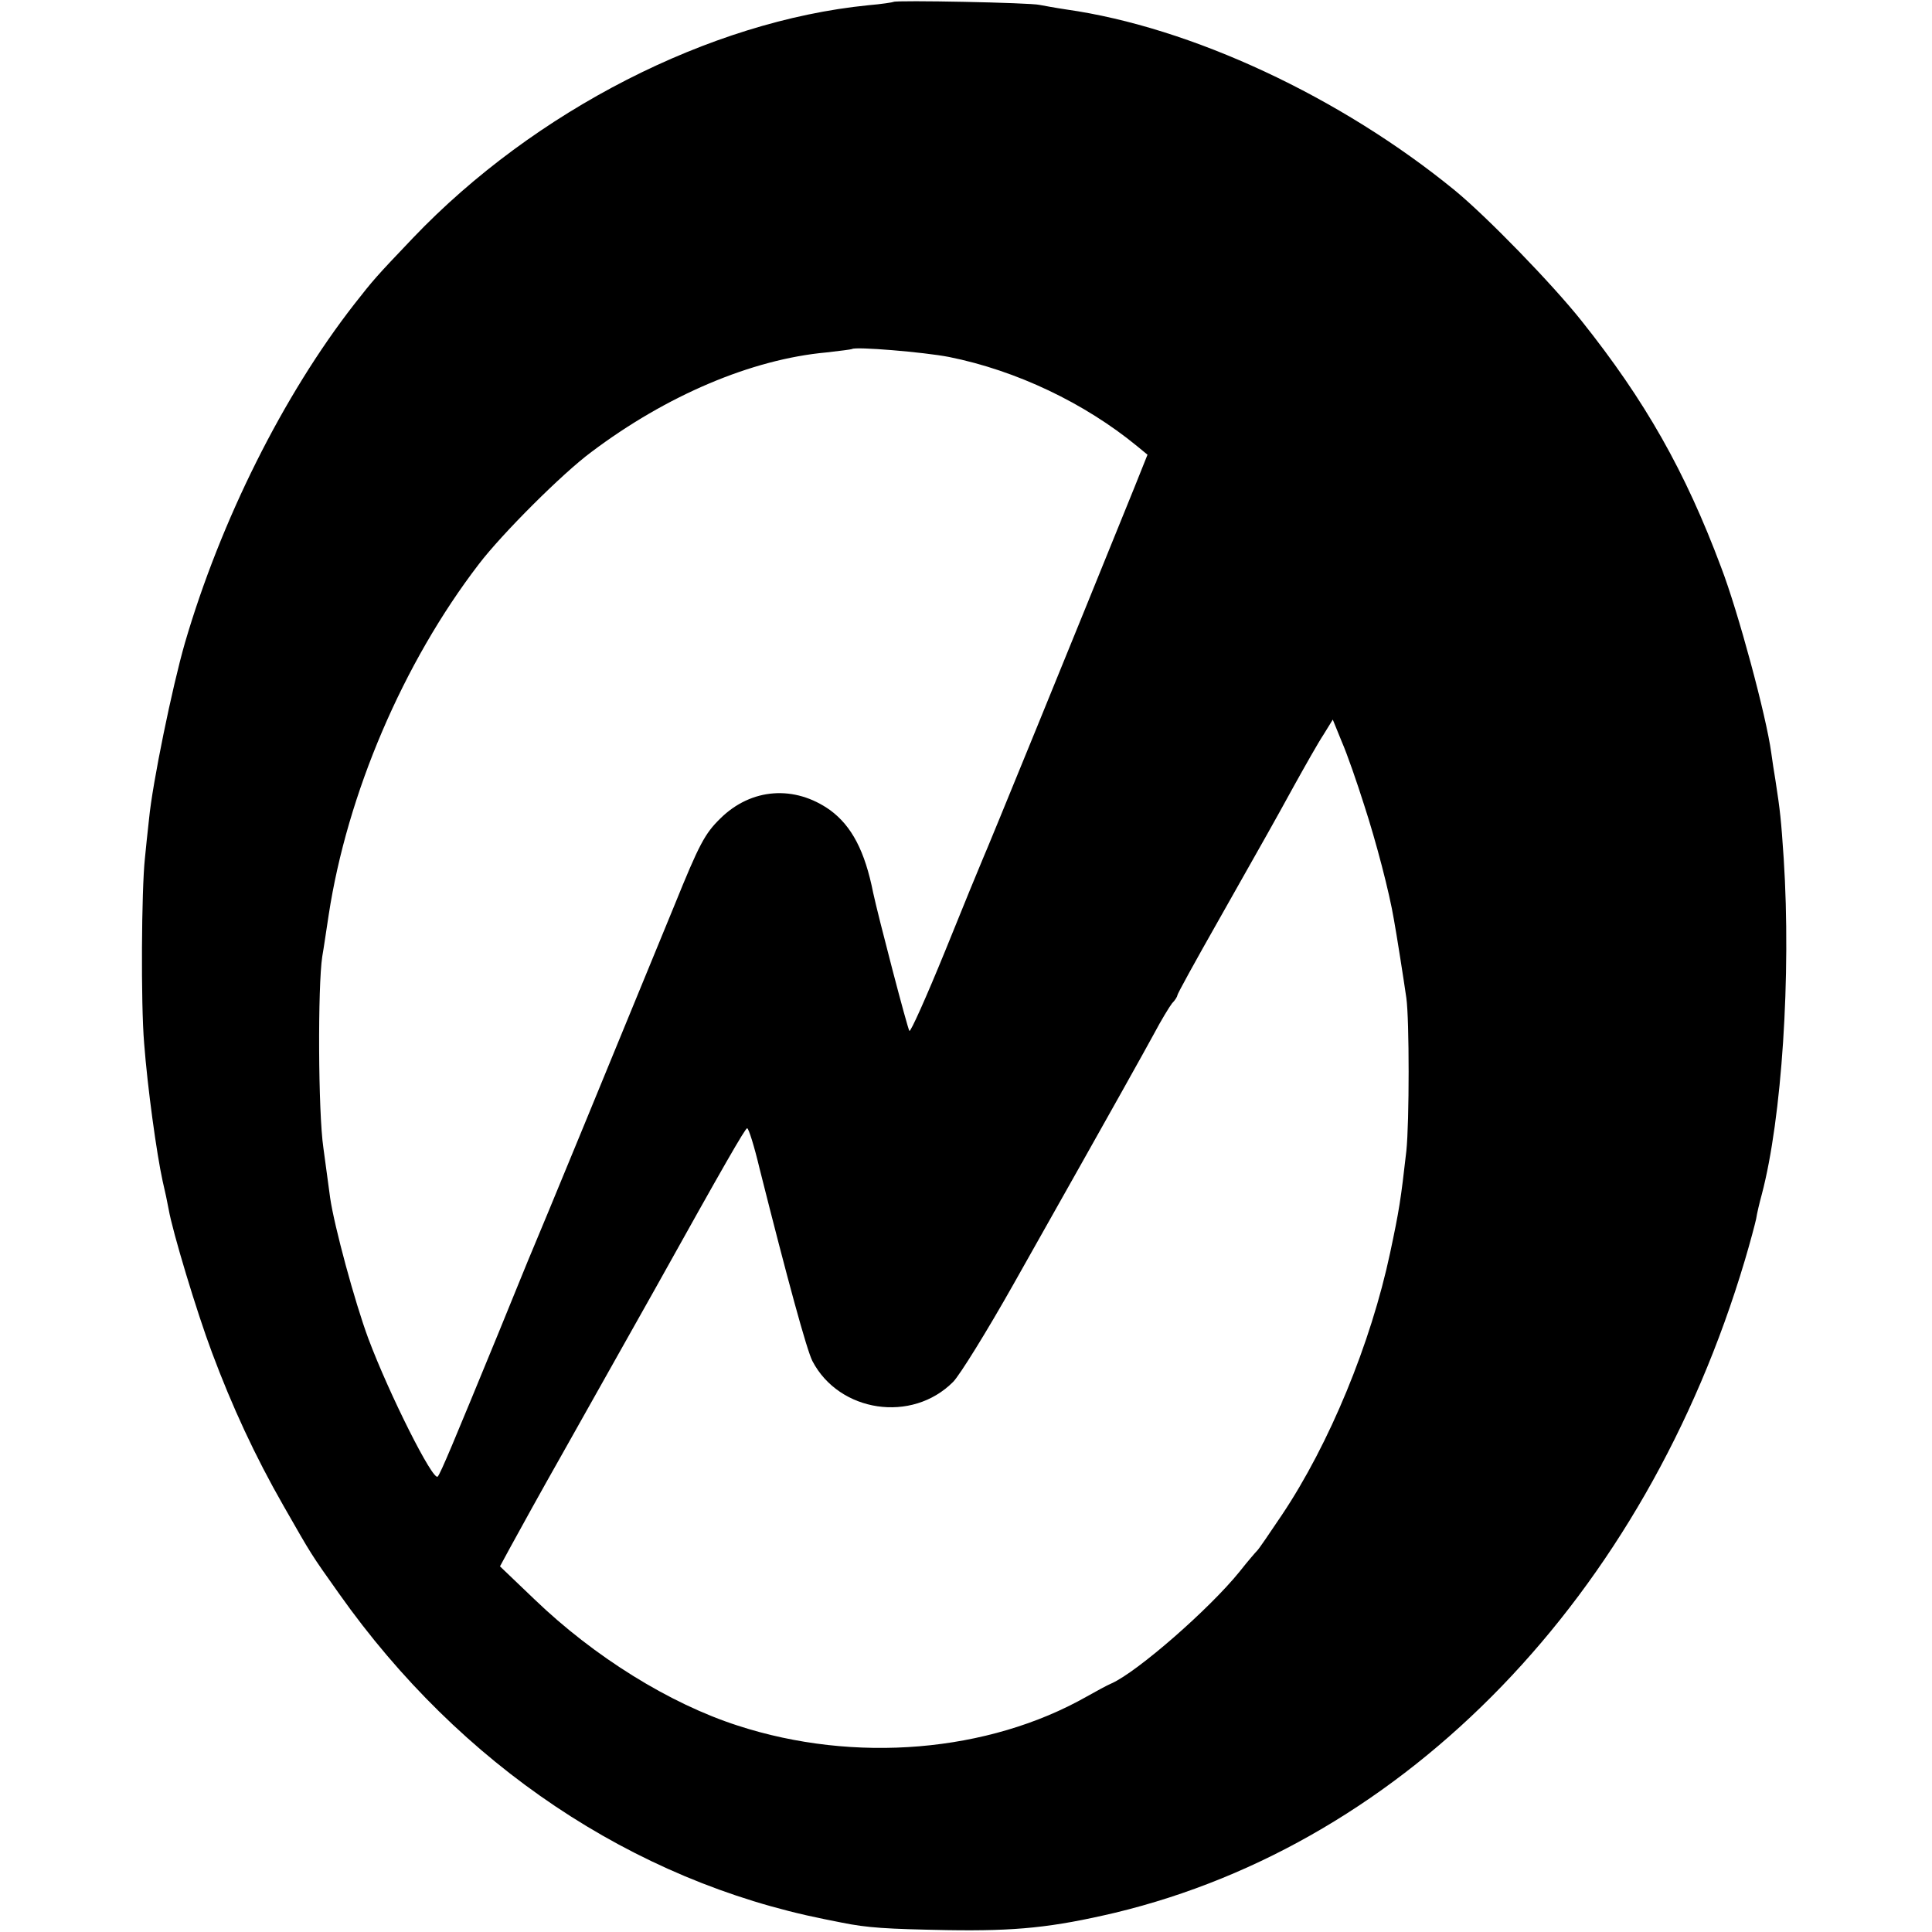
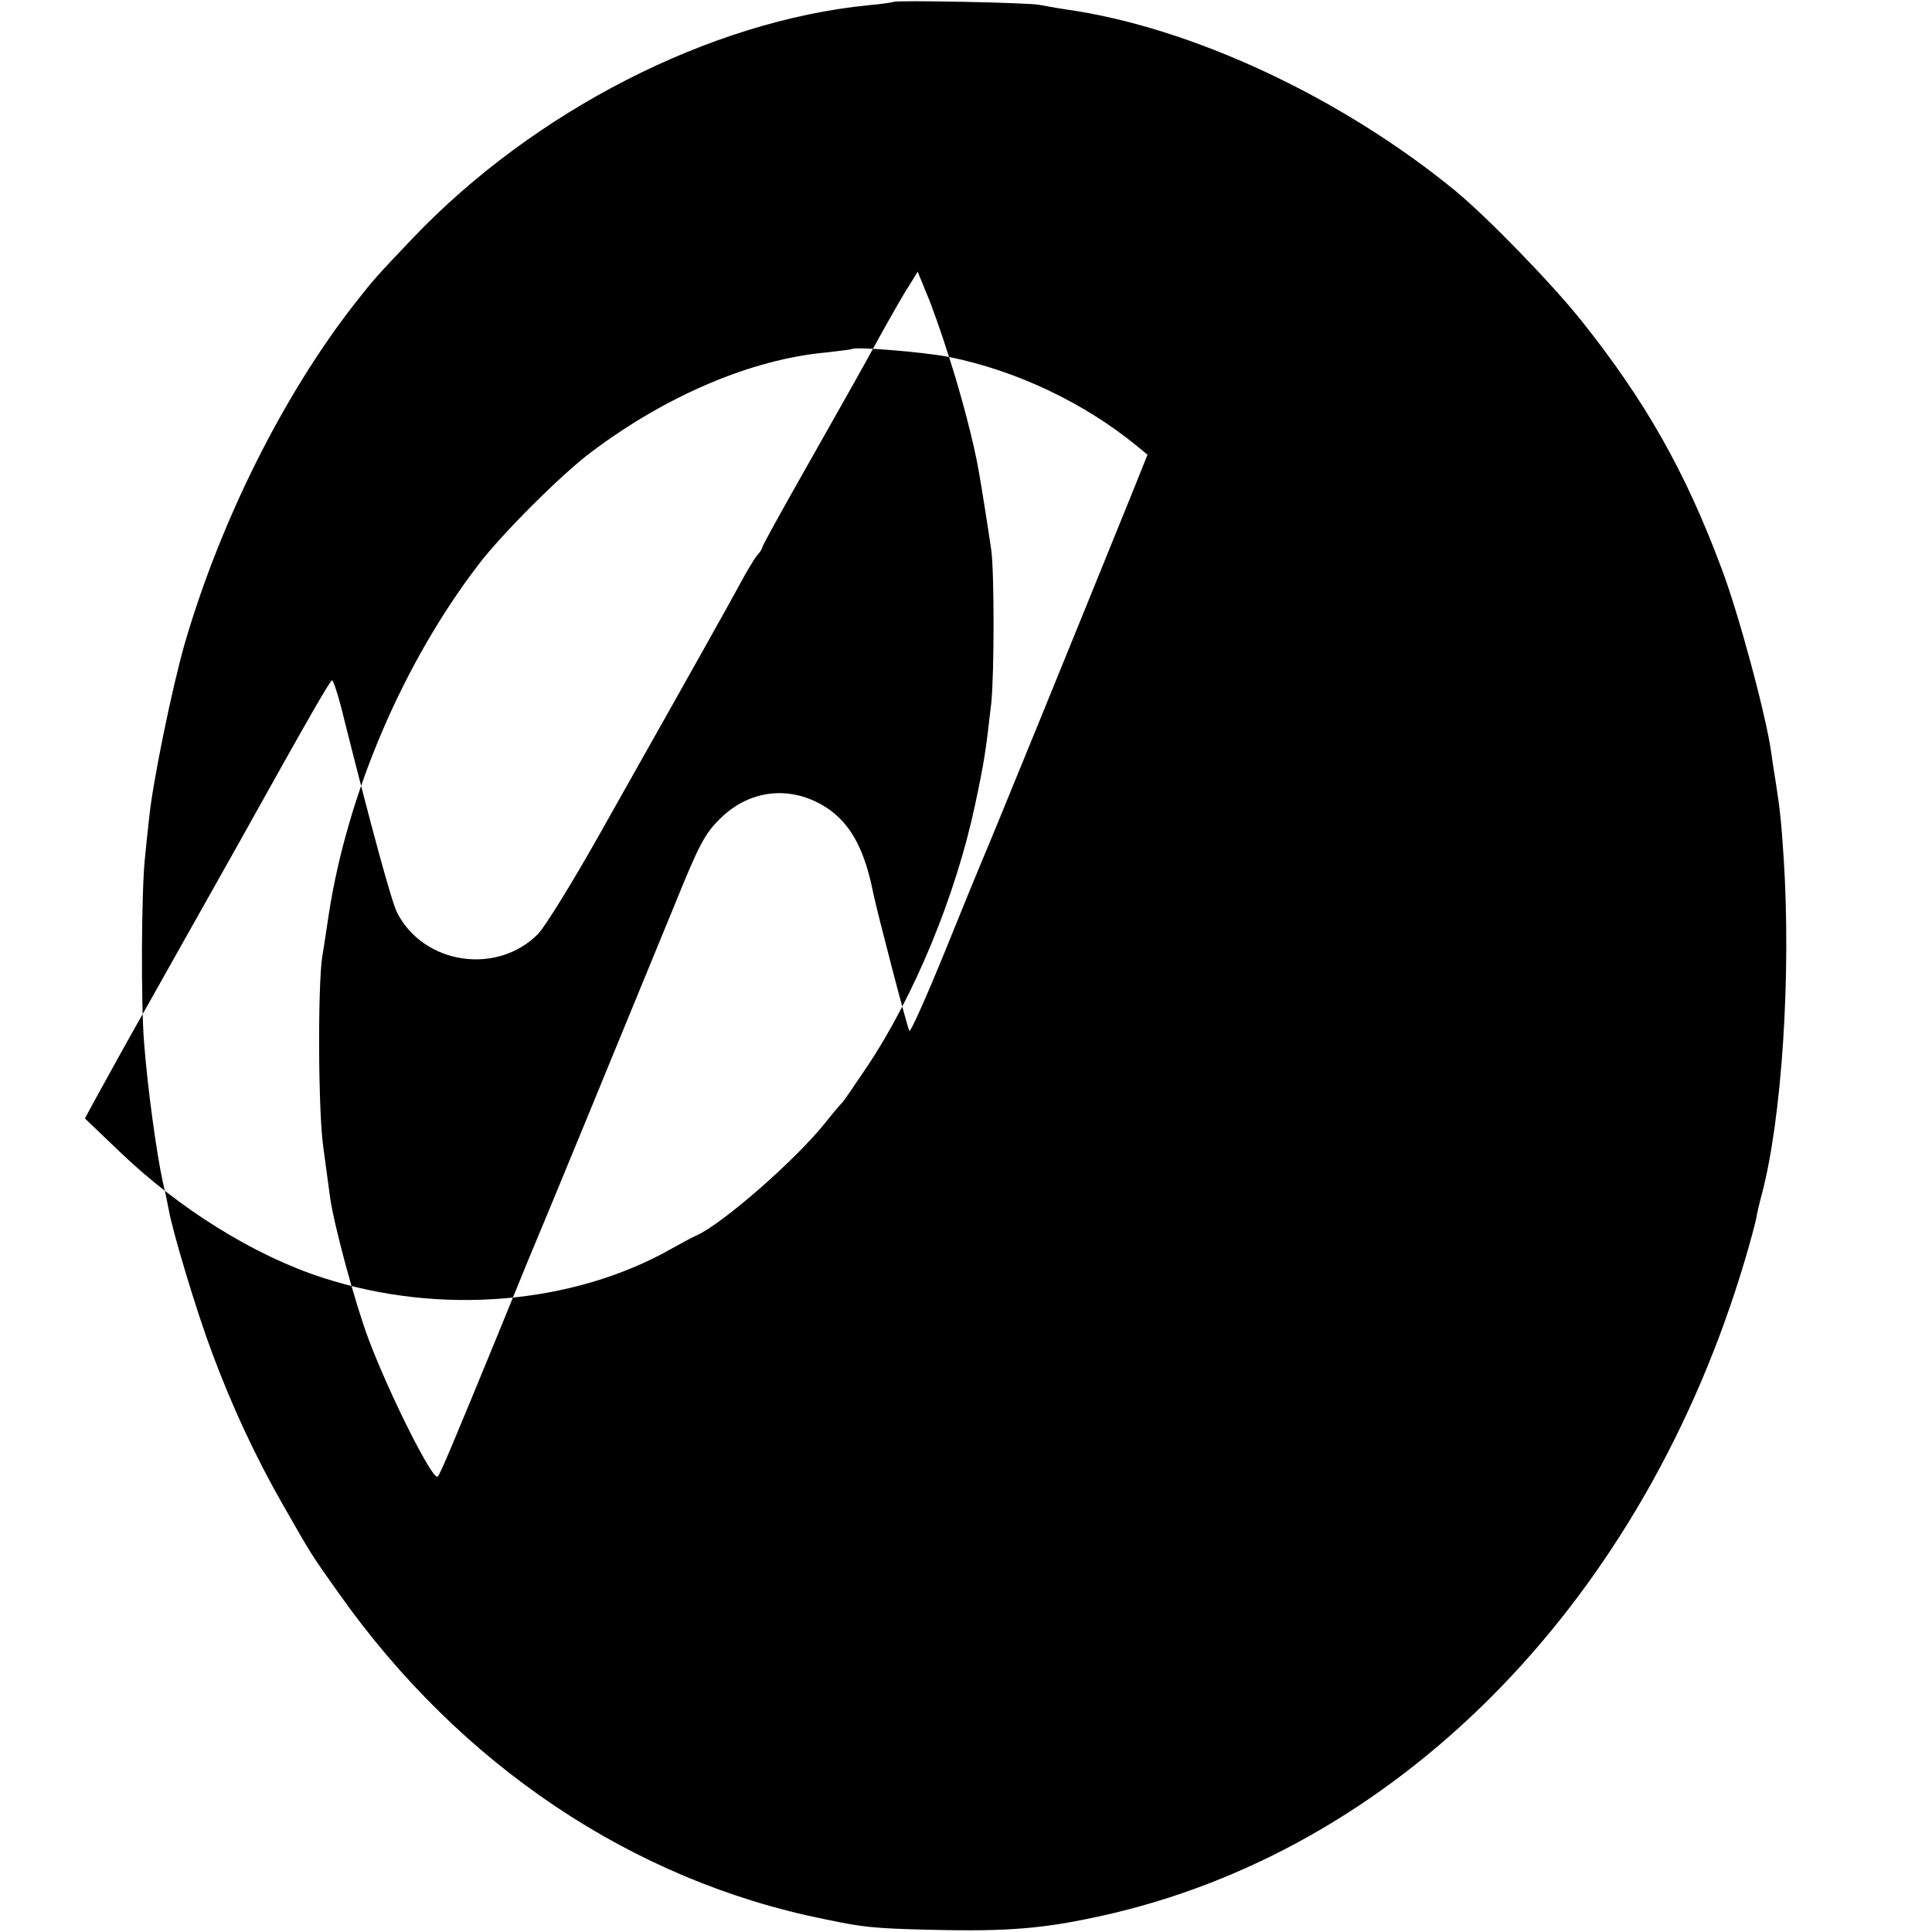
<svg xmlns="http://www.w3.org/2000/svg" version="1.0" width="512pt" height="512pt" viewBox="0 0 512 512" preserveAspectRatio="xMidYMid meet">
  <g transform="translate(0,512) scale(0.1,-0.1)" fill="#000000" stroke="none">
-     <path d="M2368 5115 c-1 -1 -32 -6 -68 -9 -419 -42 -883 -279 -1205 -616 -101 -106 -105 -111 -156 -176 -188 -241 -354 -573 -449 -898 -34 -118 -86 -372 -95 -466 -4 -36 -9 -83 -11 -105 -9 -83 -11 -384 -2 -490 9 -118 33 -292 49 -365 6 -25 13 -58 16 -75 10 -58 74 -271 115 -380 53 -142 114 -274 189 -405 76 -133 72 -127 148 -234 321 -454 778 -760 1286 -862 11 -2 31 -6 45 -9 69 -14 119 -17 280 -20 184 -3 279 7 445 46 773 186 1404 839 1669 1729 14 47 27 96 30 110 2 14 9 43 15 65 53 201 78 579 58 890 -7 103 -9 124 -22 208 -3 17 -8 50 -11 72 -13 97 -88 375 -133 492 -95 254 -201 441 -370 653 -78 98 -250 275 -335 345 -303 248 -699 433 -1031 480 -27 4 -59 10 -70 12 -23 6 -381 13 -387 8z m147 -941 c179 -36 359 -122 498 -236 l28 -23 -34 -85 c-170 -420 -391 -961 -402 -985 -7 -16 -53 -128 -101 -247 -49 -120 -91 -214 -94 -210 -5 6 -83 305 -96 366 -22 111 -57 177 -114 219 -94 67 -209 59 -291 -22 -41 -40 -56 -68 -122 -231 -155 -378 -358 -871 -377 -915 -5 -11 -45 -110 -90 -220 -118 -287 -152 -369 -160 -378 -12 -14 -129 219 -184 366 -36 97 -90 297 -101 372 -3 22 -11 82 -18 133 -14 95 -15 429 -3 507 4 22 11 72 17 110 49 321 197 668 398 930 61 80 221 240 298 297 199 150 425 246 623 264 36 4 66 8 68 9 8 7 190 -8 257 -21z m1100 -1187 c32 -98 67 -232 79 -304 7 -38 26 -159 33 -208 8 -57 8 -328 0 -405 -15 -132 -19 -157 -43 -270 -51 -240 -161 -507 -287 -695 -33 -49 -62 -92 -66 -95 -3 -3 -24 -27 -46 -55 -80 -99 -270 -265 -339 -296 -12 -5 -41 -21 -66 -35 -261 -148 -615 -178 -925 -77 -180 58 -380 182 -539 335 l-91 87 26 48 c24 44 83 151 138 248 23 41 195 347 248 441 181 325 238 424 243 424 4 0 19 -48 33 -107 74 -294 125 -481 140 -510 71 -136 264 -165 373 -55 17 17 89 133 160 259 300 532 338 601 372 663 19 36 41 72 48 81 8 8 14 18 14 21 0 4 48 91 107 195 140 248 140 247 202 360 30 54 65 116 79 137 l24 39 24 -59 c14 -32 40 -107 59 -167z" />
+     <path d="M2368 5115 c-1 -1 -32 -6 -68 -9 -419 -42 -883 -279 -1205 -616 -101 -106 -105 -111 -156 -176 -188 -241 -354 -573 -449 -898 -34 -118 -86 -372 -95 -466 -4 -36 -9 -83 -11 -105 -9 -83 -11 -384 -2 -490 9 -118 33 -292 49 -365 6 -25 13 -58 16 -75 10 -58 74 -271 115 -380 53 -142 114 -274 189 -405 76 -133 72 -127 148 -234 321 -454 778 -760 1286 -862 11 -2 31 -6 45 -9 69 -14 119 -17 280 -20 184 -3 279 7 445 46 773 186 1404 839 1669 1729 14 47 27 96 30 110 2 14 9 43 15 65 53 201 78 579 58 890 -7 103 -9 124 -22 208 -3 17 -8 50 -11 72 -13 97 -88 375 -133 492 -95 254 -201 441 -370 653 -78 98 -250 275 -335 345 -303 248 -699 433 -1031 480 -27 4 -59 10 -70 12 -23 6 -381 13 -387 8z m147 -941 c179 -36 359 -122 498 -236 l28 -23 -34 -85 c-170 -420 -391 -961 -402 -985 -7 -16 -53 -128 -101 -247 -49 -120 -91 -214 -94 -210 -5 6 -83 305 -96 366 -22 111 -57 177 -114 219 -94 67 -209 59 -291 -22 -41 -40 -56 -68 -122 -231 -155 -378 -358 -871 -377 -915 -5 -11 -45 -110 -90 -220 -118 -287 -152 -369 -160 -378 -12 -14 -129 219 -184 366 -36 97 -90 297 -101 372 -3 22 -11 82 -18 133 -14 95 -15 429 -3 507 4 22 11 72 17 110 49 321 197 668 398 930 61 80 221 240 298 297 199 150 425 246 623 264 36 4 66 8 68 9 8 7 190 -8 257 -21z c32 -98 67 -232 79 -304 7 -38 26 -159 33 -208 8 -57 8 -328 0 -405 -15 -132 -19 -157 -43 -270 -51 -240 -161 -507 -287 -695 -33 -49 -62 -92 -66 -95 -3 -3 -24 -27 -46 -55 -80 -99 -270 -265 -339 -296 -12 -5 -41 -21 -66 -35 -261 -148 -615 -178 -925 -77 -180 58 -380 182 -539 335 l-91 87 26 48 c24 44 83 151 138 248 23 41 195 347 248 441 181 325 238 424 243 424 4 0 19 -48 33 -107 74 -294 125 -481 140 -510 71 -136 264 -165 373 -55 17 17 89 133 160 259 300 532 338 601 372 663 19 36 41 72 48 81 8 8 14 18 14 21 0 4 48 91 107 195 140 248 140 247 202 360 30 54 65 116 79 137 l24 39 24 -59 c14 -32 40 -107 59 -167z" />
  </g>
</svg>